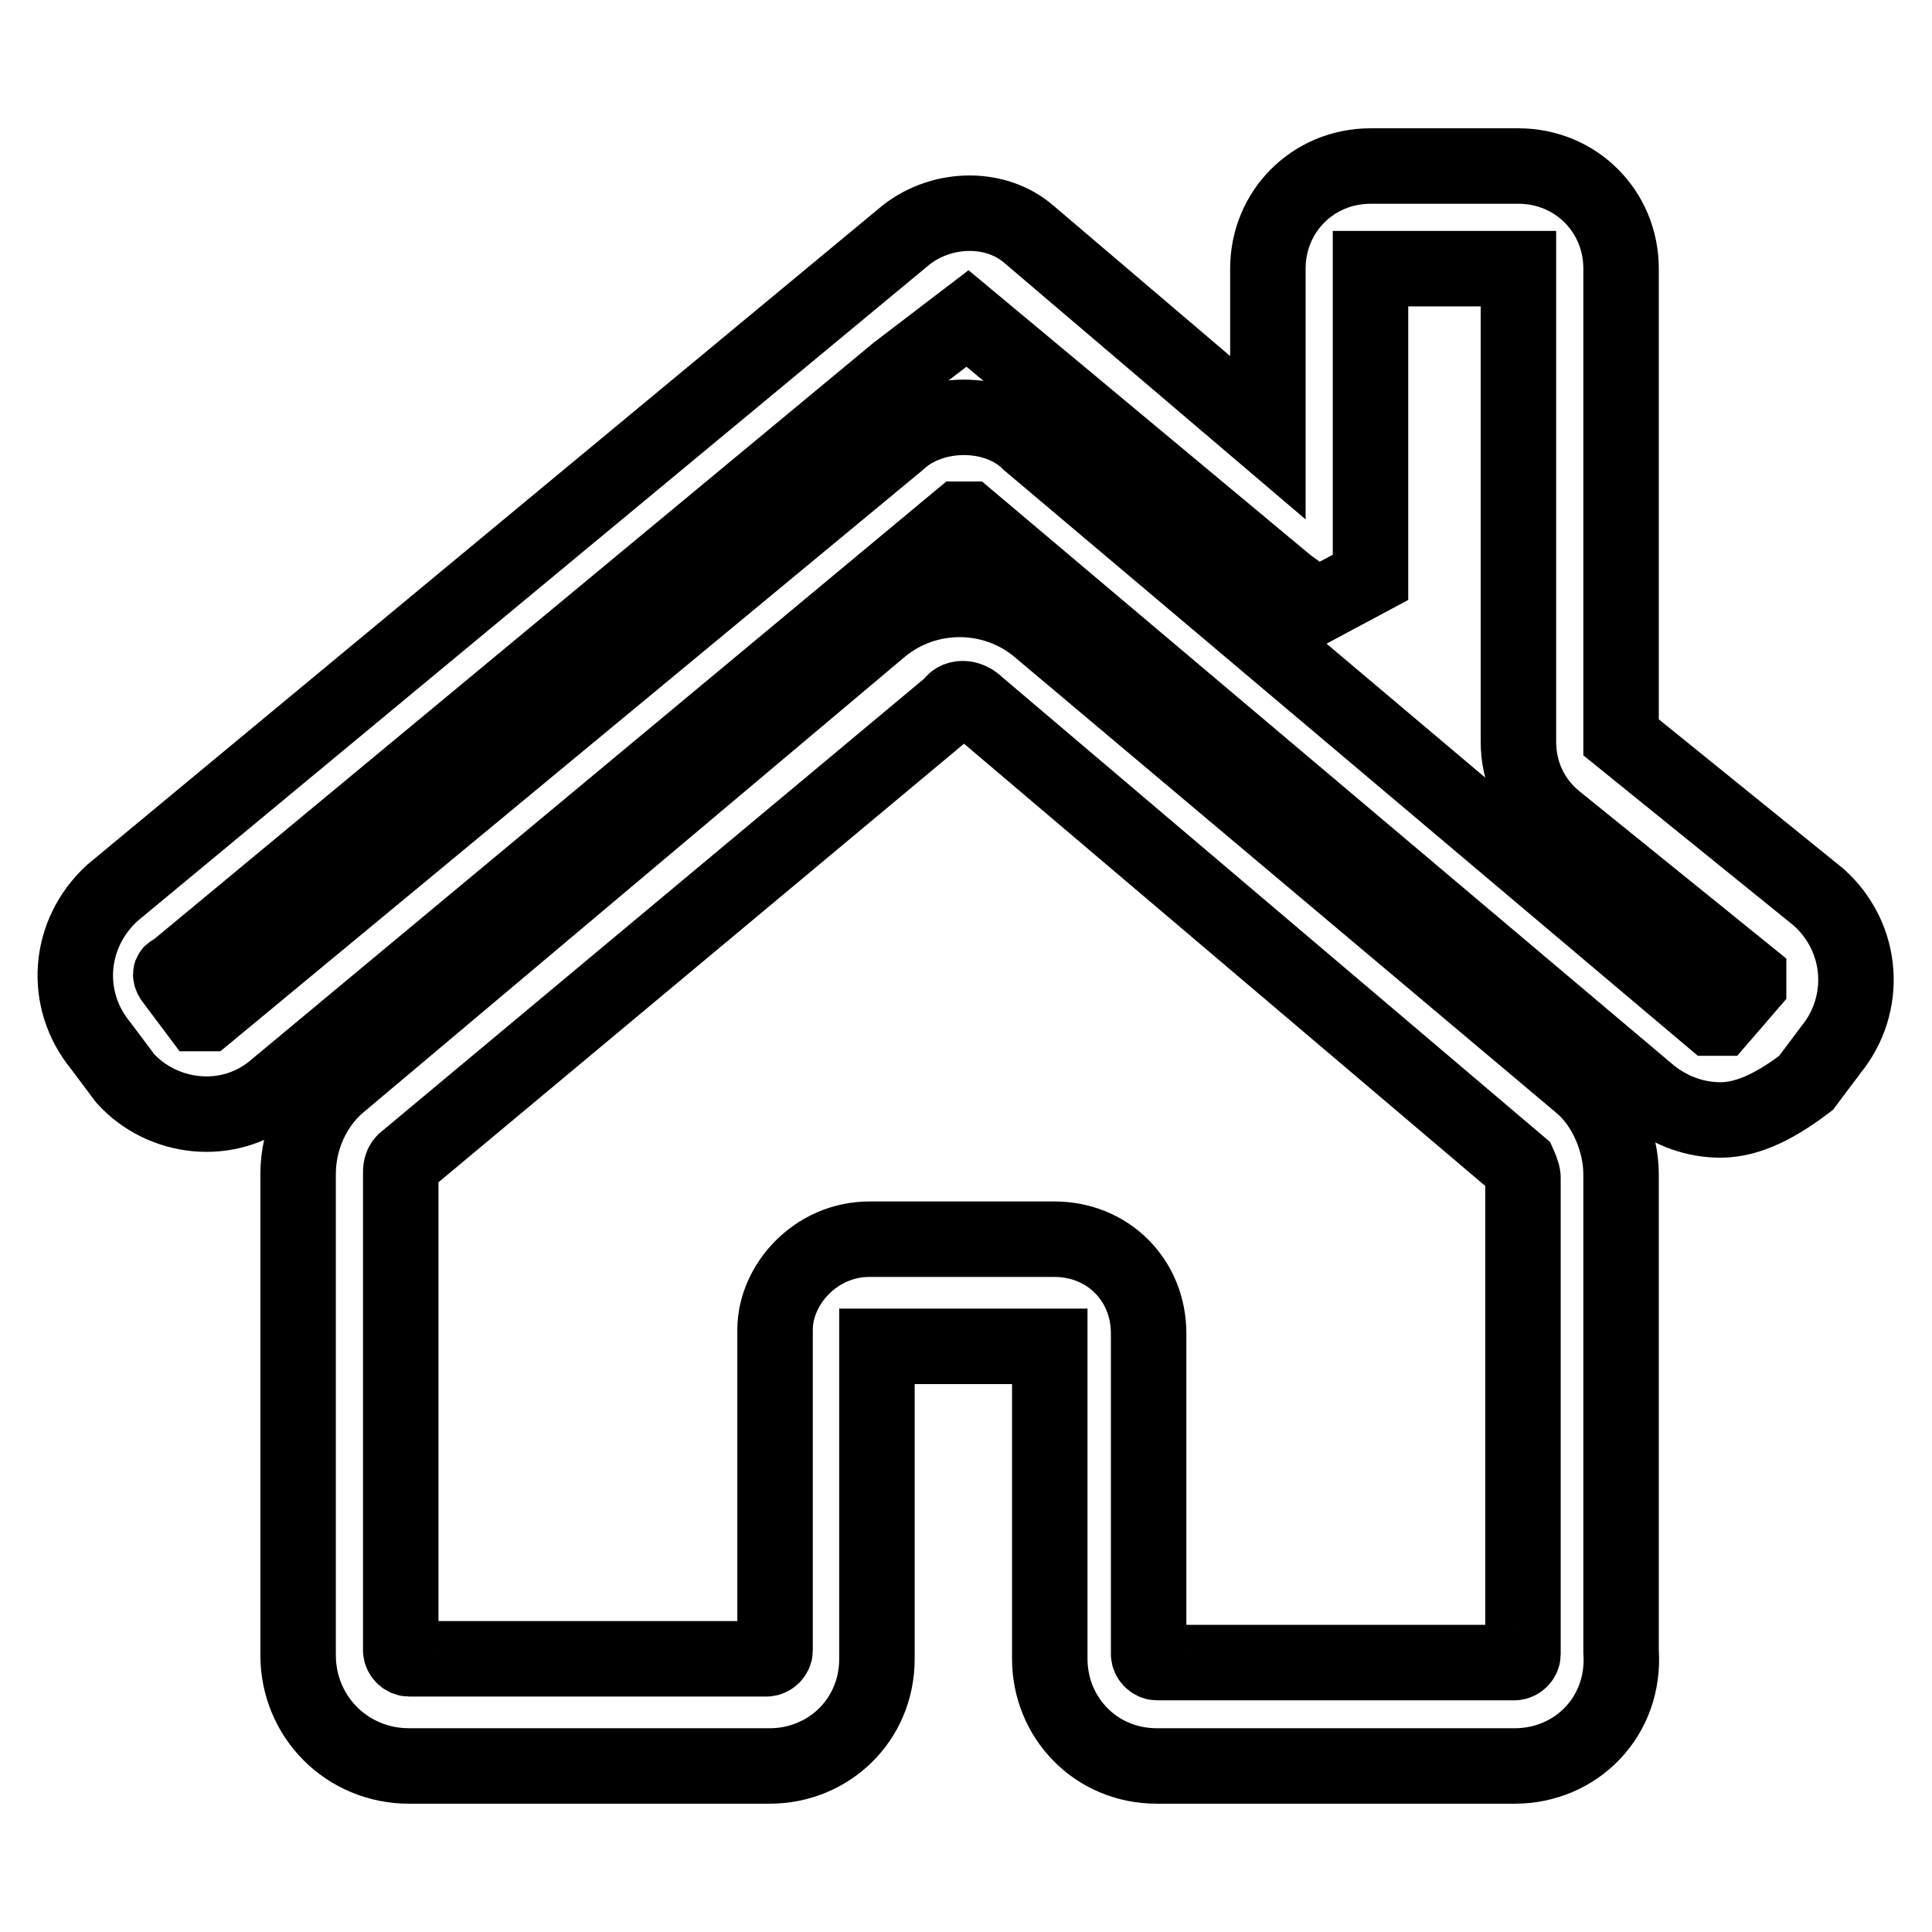
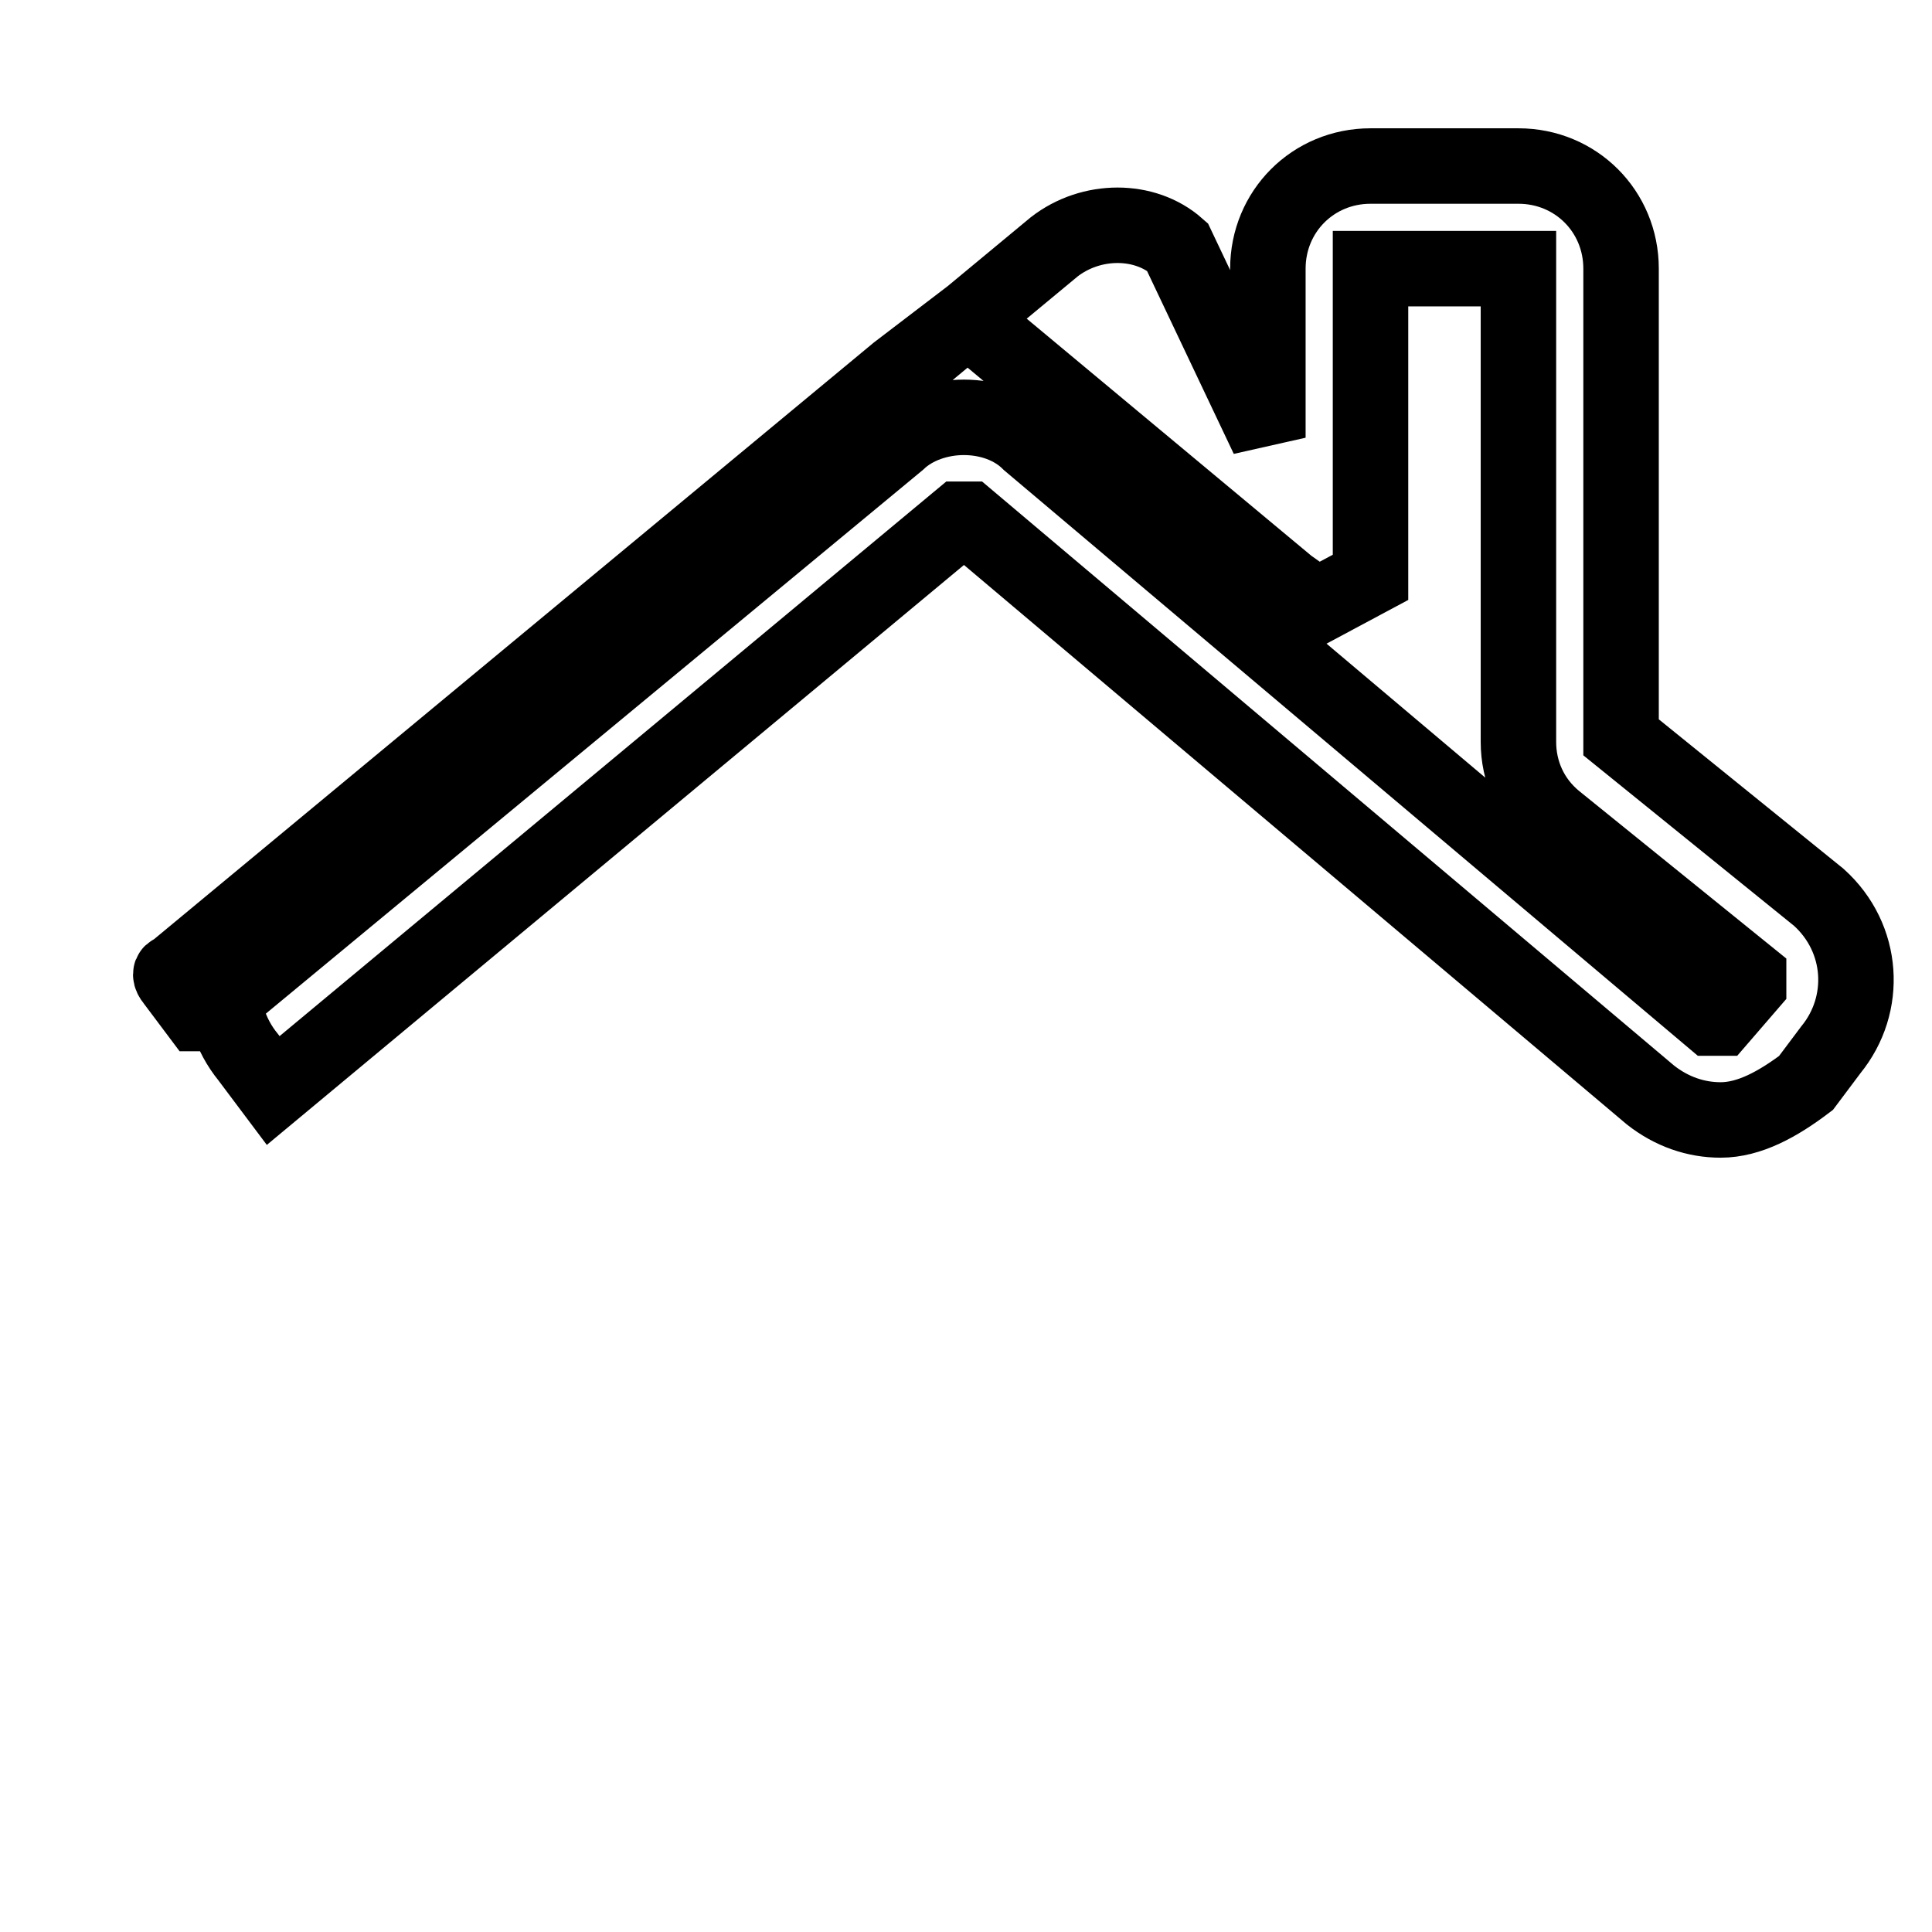
<svg xmlns="http://www.w3.org/2000/svg" version="1.1" x="0px" y="0px" viewBox="0 0 256 256" enable-background="new 0 0 256 256" xml:space="preserve">
  <g>
-     <path stroke-width="10" fill-opacity="0" stroke="#000000" d="M228,148.4c-3.3,0-6.5-1.1-9.3-3.3l-90.4-76.3h-1.1l-91,75.7c-6,4.9-14.7,3.8-19.6-1.6l-3.3-4.4 c-4.9-6-4.4-14.7,1.6-20.2l105.2-87.2c4.9-3.8,12-3.8,16.3,0L168,58V35.6c0-7.6,6-13.6,13.6-13.6h19.6c7.6,0,13.6,6,13.6,13.6v62.1 l26.2,21.2c6,5.4,6.5,14.2,1.6,20.2l-3.3,4.4C235.6,146.3,231.8,148.4,228,148.4z M127.7,55.3c3.3,0,6.5,1.1,8.7,3.3l90.4,76.3h1.1 l3.8-4.4v-1.1l-25.6-20.7c-3.3-2.7-4.9-6.5-4.9-10.4V35.6h-19.6v40.9l-7.1,3.8l-3.8-2.7l-42.5-35.4l-9.3,7.1l-95.9,79.5 c-0.5,0-0.5,0.5,0,1.1l3.3,4.4h1.1L119,58.5C121.2,56.4,124.5,55.3,127.7,55.3L127.7,55.3z" />
-     <path stroke-width="10" fill-opacity="0" stroke="#000000" d="M200.7,234h-47.4c-8.2,0-14.2-6.5-14.2-14.2v-41.4h-22.9v41.4c0,8.2-6.5,14.2-14.2,14.2H54.2 c-8.2,0-14.7-6.5-14.7-14.7v-63.7c0-4.9,2.2-9.3,5.4-12l71.9-60.5c6-4.9,14.7-4.9,20.7,0l71.9,60.5c3.3,2.7,5.4,7.6,5.4,12v63.2 C215.4,227.4,208.9,234,200.7,234z M115.2,164.2h24.5c7.1,0,12.5,5.4,12.5,12.5v42.5c0,0.5,0.5,1.1,1.1,1.1h47.4 c0.5,0,1.1-0.5,1.1-1.1v-63.2c0-0.5-0.5-1.6-0.5-1.6l-71.9-61c-1.1-1.1-2.7-1.1-3.3,0l-72.5,60.5c-0.5,0.5-0.5,1.1-0.5,1.6v63.2 c0,0.5,0.5,1.1,1.1,1.1h47.4c0.5,0,1.1-0.5,1.1-1.1v-42.5C102.7,170.2,108.1,164.2,115.2,164.2z" />
+     <path stroke-width="10" fill-opacity="0" stroke="#000000" d="M228,148.4c-3.3,0-6.5-1.1-9.3-3.3l-90.4-76.3h-1.1l-91,75.7l-3.3-4.4 c-4.9-6-4.4-14.7,1.6-20.2l105.2-87.2c4.9-3.8,12-3.8,16.3,0L168,58V35.6c0-7.6,6-13.6,13.6-13.6h19.6c7.6,0,13.6,6,13.6,13.6v62.1 l26.2,21.2c6,5.4,6.5,14.2,1.6,20.2l-3.3,4.4C235.6,146.3,231.8,148.4,228,148.4z M127.7,55.3c3.3,0,6.5,1.1,8.7,3.3l90.4,76.3h1.1 l3.8-4.4v-1.1l-25.6-20.7c-3.3-2.7-4.9-6.5-4.9-10.4V35.6h-19.6v40.9l-7.1,3.8l-3.8-2.7l-42.5-35.4l-9.3,7.1l-95.9,79.5 c-0.5,0-0.5,0.5,0,1.1l3.3,4.4h1.1L119,58.5C121.2,56.4,124.5,55.3,127.7,55.3L127.7,55.3z" />
  </g>
</svg>